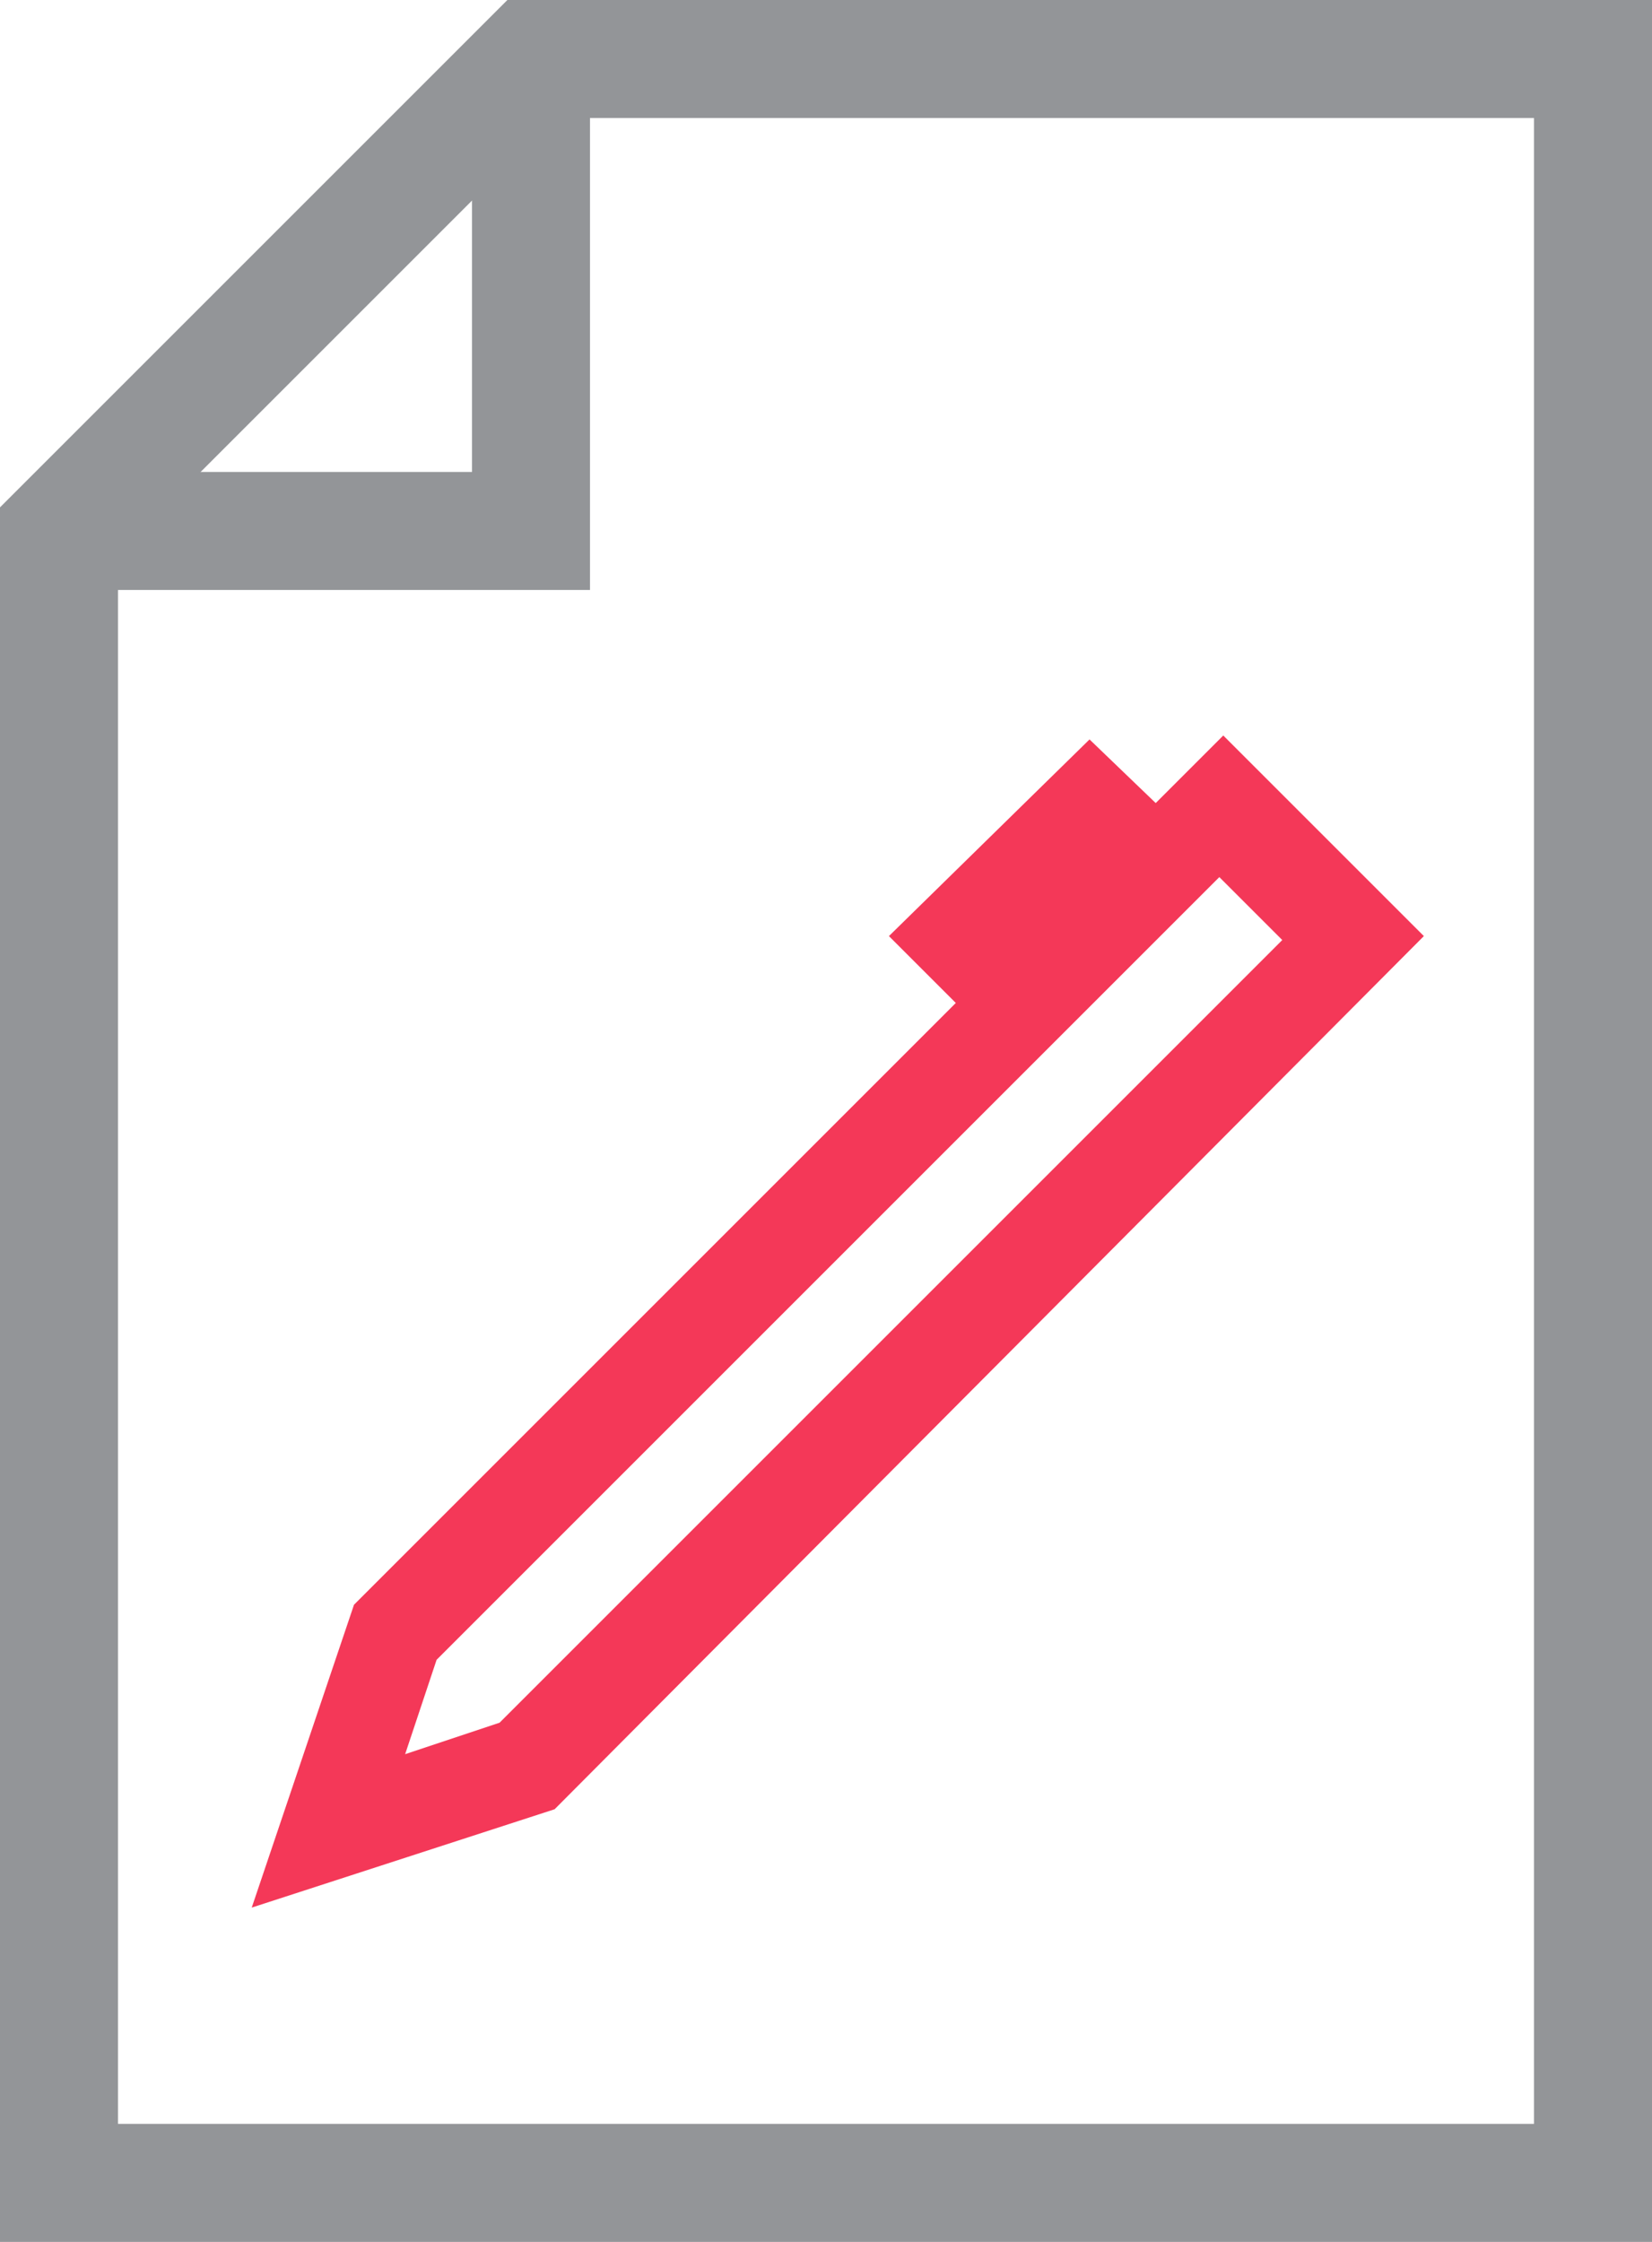
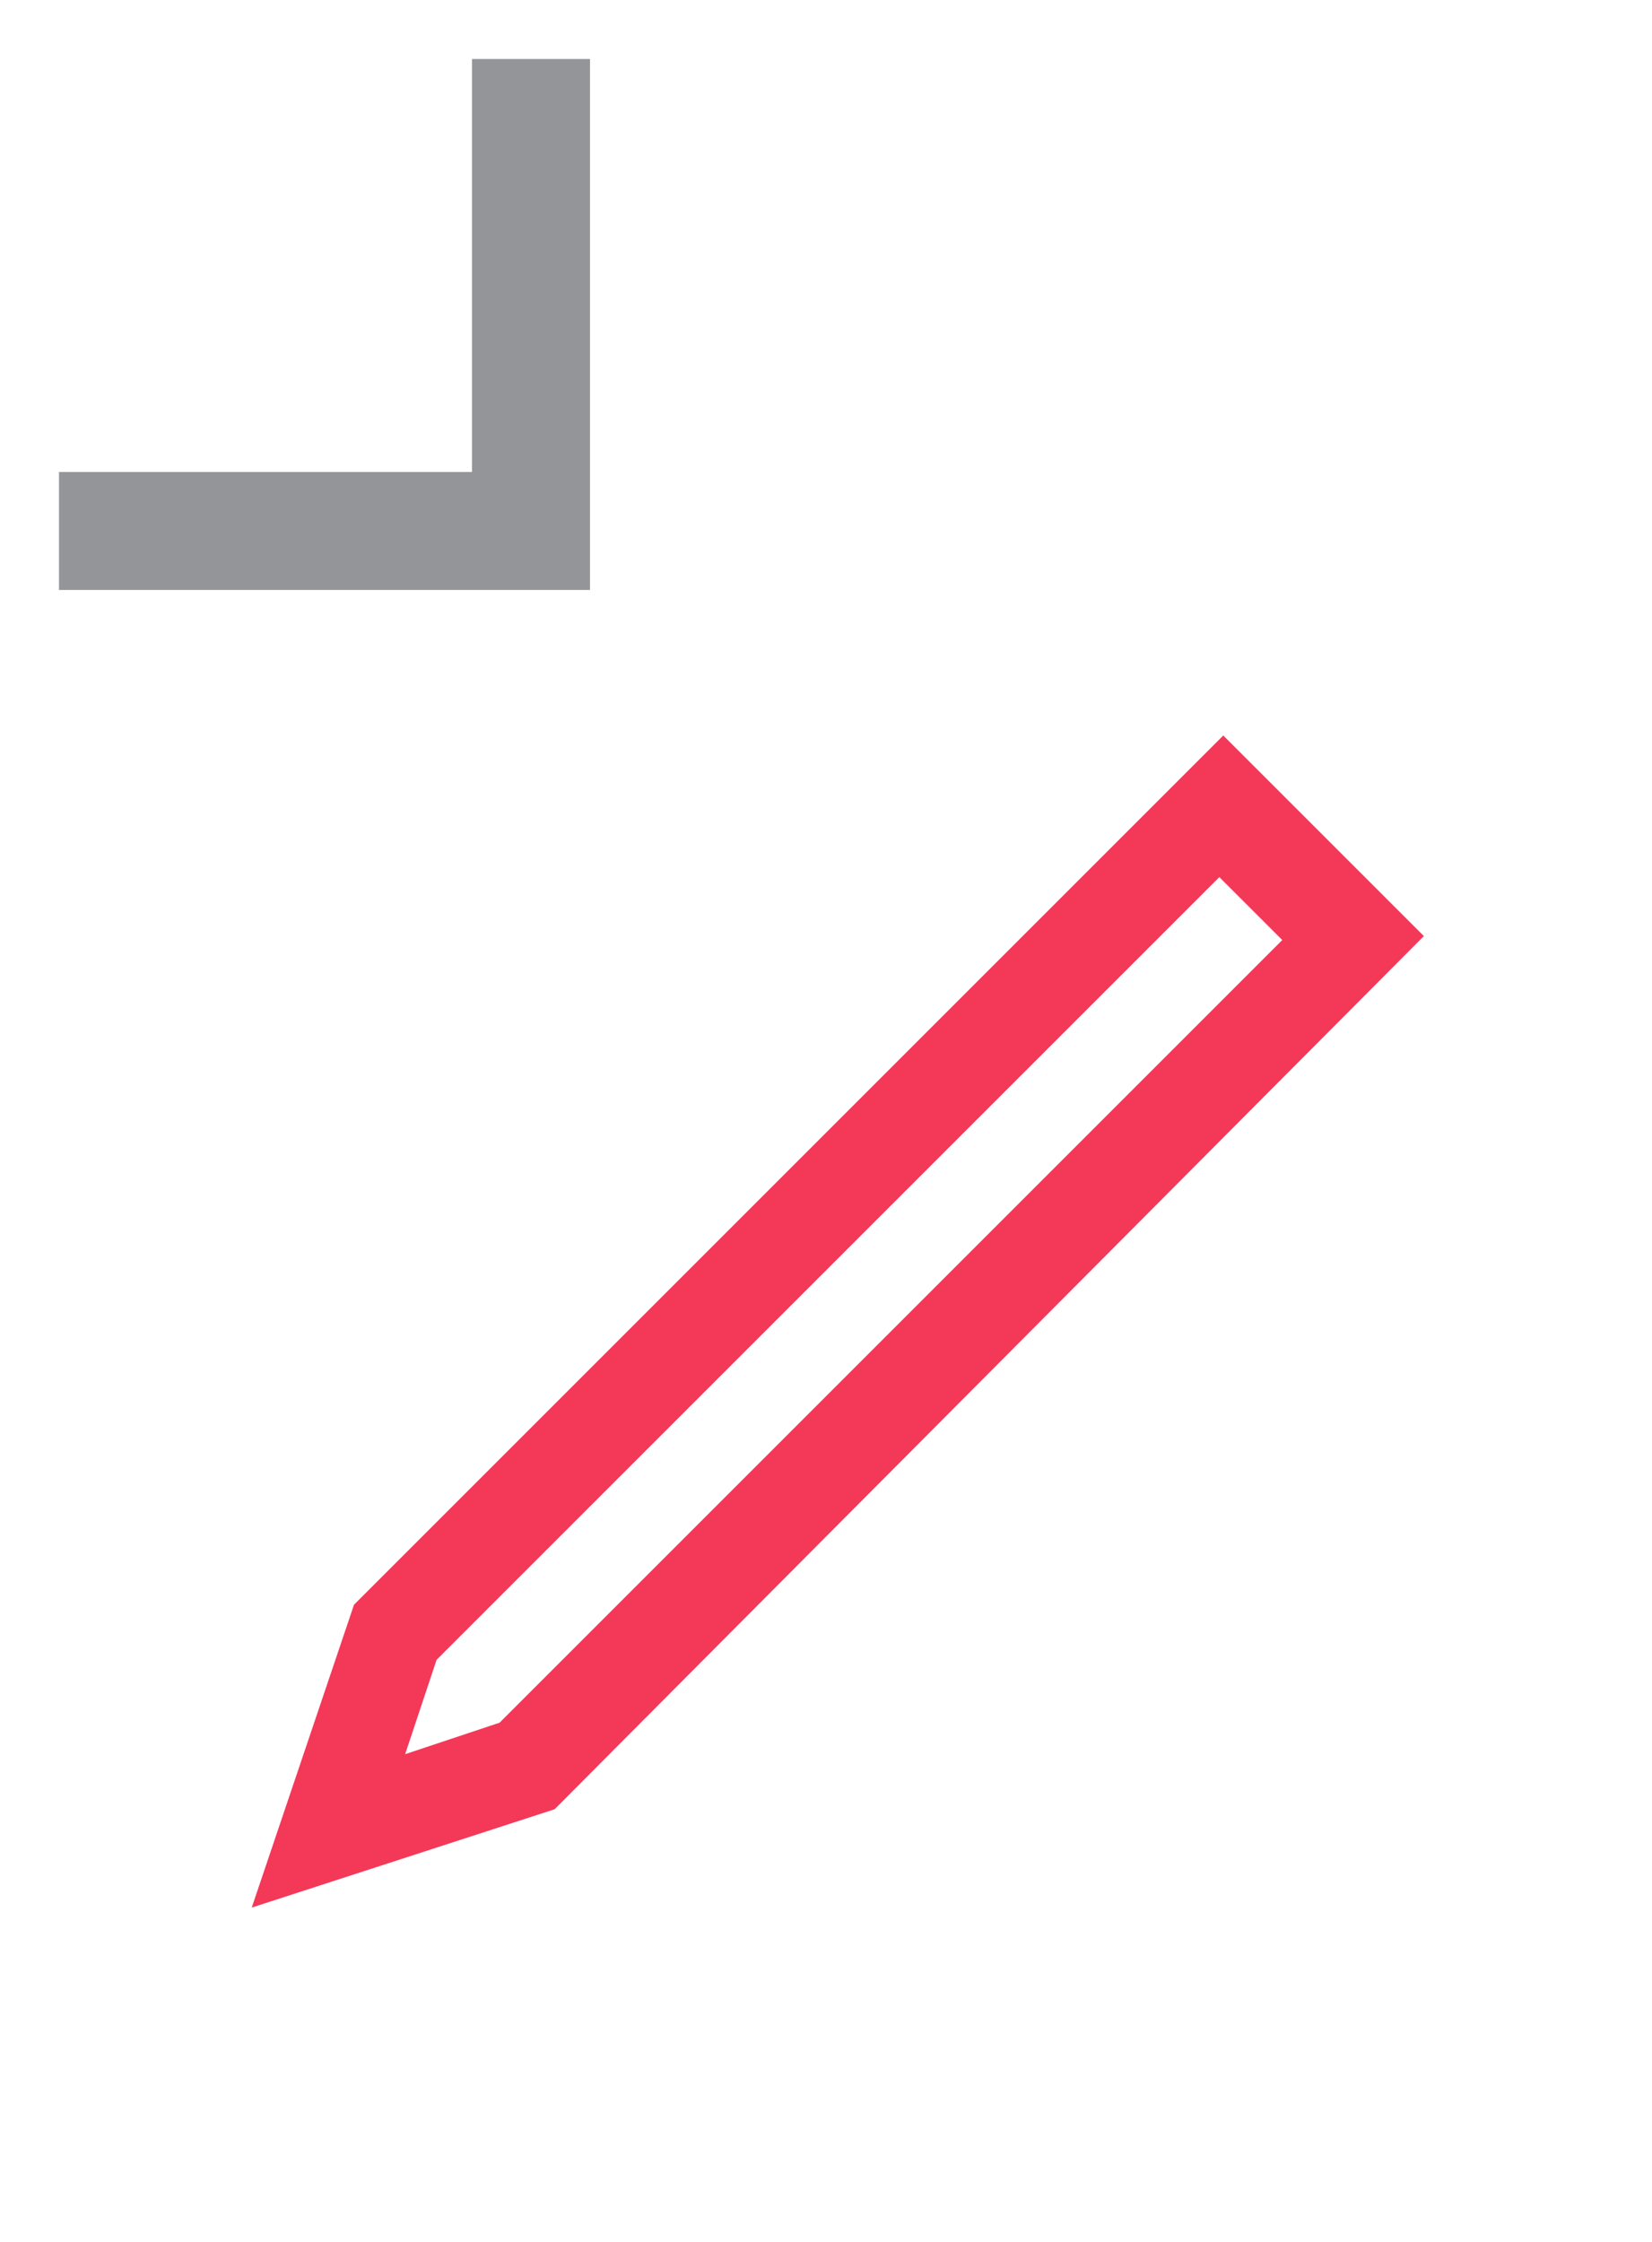
<svg xmlns="http://www.w3.org/2000/svg" version="1.1" id="Layer_1" x="0px" y="0px" viewBox="0 0 42 57" style="enable-background:new 0 0 42 57;" xml:space="preserve">
  <style type="text/css">
	.st0{fill:#939598;}
	.st1{fill:#F43858;}
</style>
  <polygon class="st0" points="15,15 1.5,15 1.5,12 12,12 12,1.5 15,1.5 " />
-   <path class="st0" d="M42,57H0V12.9L12.9,0H42V57z M3,54h36V3H14.1L3,14.1V54z" />
  <g>
    <path class="st1" d="M6.4,48.5L9,40.8l22.1-22.1l5.1,5.1L14.1,46L6.4,48.5z M11.1,42.2l-0.8,2.4l2.4-0.8l19.9-19.9L31,22.3   L11.1,42.2z" />
-     <polygon class="st1" points="24.4,25.6 22.6,23.8 27.7,18.8 30.3,21.3 28.5,23.1 27.7,22.3  " />
  </g>
</svg>